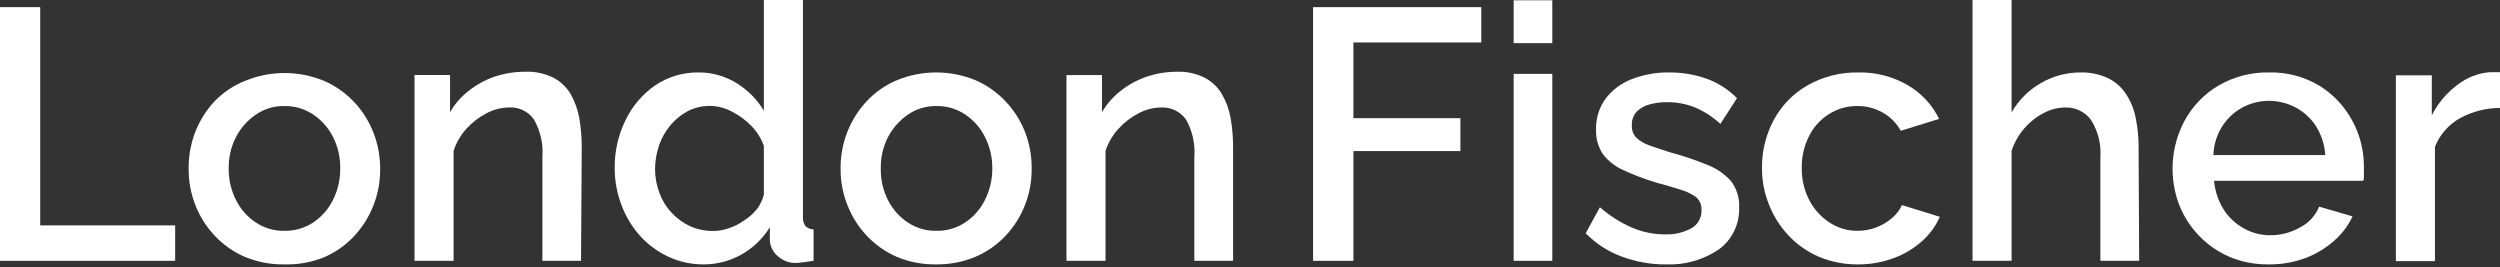
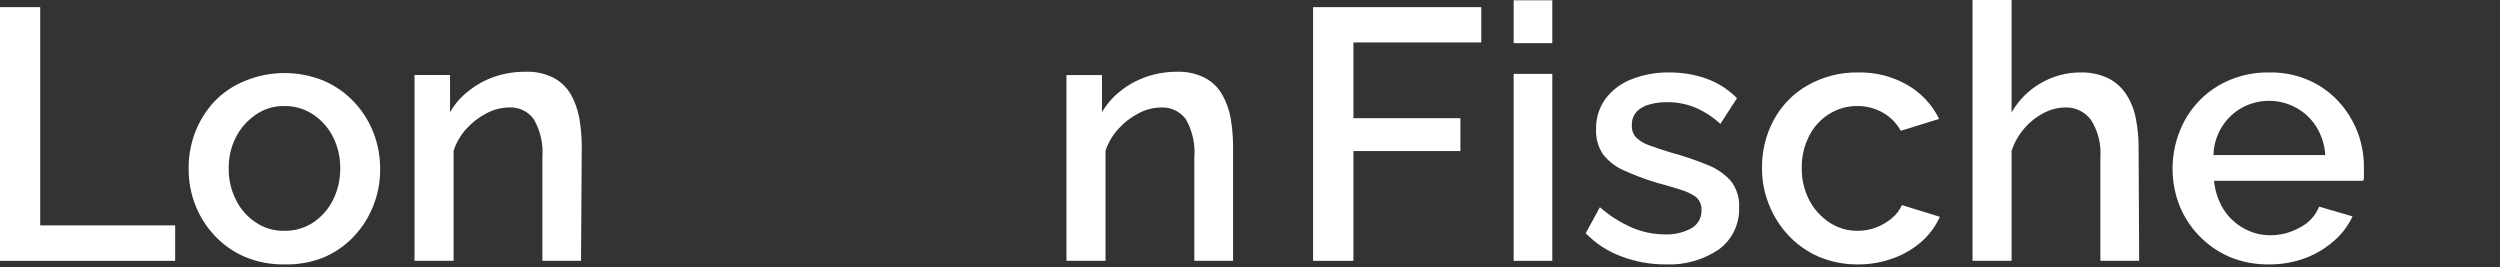
<svg xmlns="http://www.w3.org/2000/svg" width="290" height="31" viewBox="0 0 290 31" fill="none">
  <rect x="0" y="0" width="290" height="31" fill="#333333" stroke="none" />
  <path d="M0 30.256V0.829H4.664V26.144H20.319V30.256H0Z" fill="white" />
  <path d="M32.958 30.67C31.393 30.692 29.84 30.393 28.393 29.791C27.075 29.222 25.886 28.387 24.9 27.338C23.934 26.31 23.173 25.106 22.659 23.79C22.135 22.449 21.872 21.02 21.884 19.579C21.867 18.111 22.13 16.654 22.659 15.285C23.177 13.972 23.938 12.768 24.9 11.738C25.906 10.703 27.119 9.894 28.459 9.367C31.375 8.173 34.64 8.173 37.556 9.367C38.873 9.933 40.061 10.762 41.05 11.804C42.022 12.829 42.789 14.034 43.307 15.352C43.841 16.719 44.11 18.177 44.098 19.645C44.105 21.087 43.836 22.517 43.307 23.856C42.792 25.172 42.032 26.377 41.066 27.404C40.077 28.457 38.882 29.293 37.556 29.858C36.094 30.441 34.53 30.717 32.958 30.67ZM26.531 19.546C26.511 20.838 26.811 22.114 27.405 23.26C27.934 24.307 28.73 25.193 29.712 25.829C30.689 26.475 31.839 26.805 33.008 26.774C34.175 26.792 35.321 26.463 36.303 25.829C37.284 25.178 38.079 24.281 38.611 23.226C39.187 22.087 39.481 20.824 39.467 19.546C39.489 18.262 39.195 16.991 38.611 15.849C38.072 14.79 37.265 13.892 36.27 13.246C35.291 12.606 34.143 12.277 32.975 12.301C31.8 12.277 30.647 12.625 29.679 13.296C28.705 13.955 27.912 14.85 27.372 15.899C26.796 17.026 26.507 18.279 26.531 19.546Z" fill="white" />
  <path d="M67.4 30.255H62.917V18.252C63.038 16.716 62.694 15.178 61.929 13.843C61.603 13.386 61.168 13.021 60.663 12.78C60.159 12.539 59.602 12.431 59.045 12.467C58.13 12.476 57.23 12.709 56.425 13.146C55.557 13.595 54.776 14.196 54.118 14.92C53.441 15.659 52.929 16.535 52.618 17.49V30.255H48.086V8.703H52.206V13.014C52.751 12.061 53.48 11.227 54.348 10.56C55.245 9.836 56.26 9.275 57.347 8.902C58.505 8.513 59.719 8.317 60.94 8.322C62.081 8.274 63.215 8.52 64.236 9.035C65.056 9.477 65.74 10.136 66.213 10.941C66.697 11.807 67.031 12.749 67.202 13.727C67.388 14.822 67.482 15.931 67.482 17.042L67.4 30.255Z" fill="white" />
-   <path d="M71.305 19.546C71.276 17.605 71.706 15.684 72.558 13.942C73.334 12.324 74.515 10.935 75.985 9.914C77.475 8.906 79.234 8.38 81.028 8.405C82.62 8.39 84.183 8.839 85.527 9.698C86.789 10.486 87.846 11.566 88.608 12.848V0H93.14V25.116C93.103 25.503 93.203 25.89 93.42 26.21C93.545 26.338 93.694 26.439 93.858 26.508C94.022 26.576 94.198 26.61 94.376 26.608V30.256C93.552 30.388 92.876 30.471 92.399 30.504C91.614 30.535 90.847 30.262 90.256 29.741C89.985 29.52 89.76 29.246 89.596 28.936C89.431 28.625 89.331 28.285 89.301 27.934V26.36C88.488 27.68 87.353 28.77 86.005 29.526C84.675 30.274 83.178 30.668 81.654 30.67C80.239 30.682 78.838 30.382 77.551 29.791C76.304 29.211 75.184 28.388 74.255 27.371C73.331 26.337 72.605 25.139 72.113 23.84C71.582 22.471 71.308 21.015 71.305 19.546ZM88.608 22.53V16.927C88.296 16.048 87.795 15.25 87.142 14.589C86.481 13.913 85.712 13.352 84.868 12.931C84.091 12.516 83.226 12.294 82.346 12.284C81.448 12.281 80.561 12.491 79.759 12.898C78.99 13.316 78.307 13.879 77.749 14.556C77.173 15.24 76.731 16.027 76.447 16.877C76.144 17.768 75.988 18.703 75.985 19.645C75.989 20.581 76.162 21.508 76.496 22.381C76.806 23.239 77.288 24.023 77.913 24.685C78.52 25.34 79.248 25.869 80.056 26.244C80.891 26.613 81.796 26.8 82.709 26.791C83.332 26.791 83.951 26.685 84.538 26.476C85.162 26.274 85.751 25.978 86.285 25.597C86.85 25.243 87.357 24.801 87.784 24.287C88.18 23.765 88.466 23.167 88.625 22.53H88.608Z" fill="white" />
-   <path d="M108.598 30.67C107.027 30.694 105.468 30.395 104.016 29.791C102.705 29.217 101.522 28.383 100.539 27.338C99.574 26.31 98.813 25.106 98.298 23.79C97.769 22.45 97.5 21.02 97.507 19.579C97.496 18.11 97.764 16.652 98.298 15.285C98.817 13.971 99.577 12.768 100.539 11.737C101.525 10.684 102.721 9.853 104.049 9.3C106.965 8.106 110.23 8.106 113.146 9.3C114.458 9.866 115.641 10.696 116.623 11.737C117.601 12.762 118.373 13.966 118.897 15.285C119.426 16.654 119.689 18.111 119.672 19.579C119.684 21.02 119.421 22.449 118.897 23.79C118.382 25.106 117.622 26.31 116.656 27.338C115.667 28.391 114.472 29.226 113.146 29.791C111.704 30.39 110.157 30.689 108.598 30.67ZM102.171 19.546C102.146 20.836 102.44 22.112 103.028 23.259C103.565 24.301 104.359 25.186 105.335 25.829C106.314 26.47 107.463 26.799 108.631 26.774C109.798 26.795 110.945 26.466 111.926 25.829C112.913 25.184 113.709 24.285 114.234 23.226C114.816 22.088 115.115 20.826 115.107 19.546C115.123 18.26 114.823 16.99 114.234 15.849C113.701 14.79 112.9 13.892 111.91 13.246C110.93 12.606 109.782 12.277 108.614 12.301C107.44 12.282 106.288 12.63 105.318 13.296C104.349 13.96 103.556 14.854 103.011 15.899C102.435 17.025 102.146 18.279 102.171 19.546Z" fill="white" />
  <path d="M143.039 30.255H138.54V18.253C138.665 16.718 138.326 15.181 137.568 13.843C137.237 13.392 136.801 13.031 136.298 12.79C135.795 12.55 135.24 12.439 134.684 12.467C133.769 12.476 132.87 12.709 132.064 13.146C131.197 13.596 130.416 14.196 129.757 14.92C129.075 15.658 128.558 16.535 128.241 17.49V30.255H123.709V8.704H127.829V13.014C128.383 12.067 129.11 11.235 129.971 10.56C130.876 9.84 131.895 9.279 132.987 8.902C134.145 8.513 135.358 8.317 136.579 8.322C137.688 8.285 138.787 8.531 139.776 9.035C140.601 9.471 141.286 10.131 141.754 10.942C142.25 11.803 142.59 12.746 142.759 13.727C142.945 14.822 143.039 15.931 143.039 17.042V30.255Z" fill="white" />
  <path d="M152.317 30.256V0.829H171.828V4.924H156.997V13.71H169.406V17.523H156.997V30.256H152.317Z" fill="white" />
  <path d="M175.585 5.006V0.033H180.068V5.006H175.585ZM175.585 30.255V8.571H180.068V30.255H175.585Z" fill="white" />
  <path d="M193.251 30.67C191.496 30.683 189.754 30.374 188.11 29.758C186.536 29.183 185.111 28.26 183.94 27.056L185.588 24.038C186.714 25.028 187.988 25.834 189.362 26.426C190.542 26.923 191.807 27.182 193.086 27.188C194.17 27.242 195.247 26.995 196.201 26.475C196.57 26.272 196.875 25.968 197.082 25.599C197.289 25.23 197.389 24.81 197.371 24.387C197.392 24.101 197.346 23.814 197.237 23.549C197.129 23.285 196.96 23.049 196.745 22.861C196.193 22.474 195.58 22.182 194.932 21.999C194.141 21.751 193.284 21.485 192.147 21.187C190.829 20.793 189.54 20.305 188.291 19.728C187.355 19.315 186.539 18.671 185.918 17.855C185.373 17.014 185.102 16.023 185.143 15.02C185.109 13.757 185.485 12.517 186.215 11.489C186.98 10.468 188.013 9.682 189.197 9.217C190.607 8.656 192.114 8.38 193.63 8.405C195.111 8.394 196.583 8.64 197.981 9.134C199.301 9.617 200.5 10.387 201.491 11.389L199.563 14.373C198.702 13.572 197.71 12.926 196.629 12.467C195.582 12.044 194.462 11.835 193.334 11.853C192.7 11.847 192.068 11.925 191.455 12.085C190.875 12.211 190.34 12.492 189.906 12.898C189.694 13.116 189.531 13.376 189.426 13.661C189.321 13.947 189.277 14.252 189.296 14.556C189.28 14.813 189.317 15.071 189.405 15.314C189.493 15.556 189.63 15.778 189.807 15.965C190.238 16.366 190.749 16.672 191.307 16.86C191.966 17.092 192.773 17.374 193.745 17.672C195.202 18.065 196.632 18.547 198.03 19.115C199.074 19.51 200.011 20.146 200.766 20.971C201.453 21.852 201.799 22.954 201.738 24.072C201.772 25.008 201.578 25.938 201.173 26.782C200.768 27.625 200.164 28.357 199.414 28.912C197.6 30.148 195.44 30.764 193.251 30.67Z" fill="white" />
  <path d="M215.547 30.67C213.988 30.689 212.44 30.39 210.999 29.791C209.668 29.218 208.468 28.378 207.472 27.321C206.493 26.278 205.722 25.057 205.198 23.723C204.657 22.381 204.383 20.945 204.391 19.496C204.367 17.559 204.832 15.649 205.742 13.942C206.642 12.257 207.996 10.861 209.648 9.914C211.444 8.888 213.482 8.367 215.547 8.405C217.562 8.358 219.552 8.868 221.298 9.88C222.87 10.794 224.138 12.155 224.94 13.793L220.491 15.169C220.007 14.296 219.295 13.573 218.431 13.08C217.53 12.556 216.505 12.287 215.465 12.301C214.3 12.283 213.155 12.605 212.169 13.229C211.183 13.846 210.385 14.723 209.862 15.766C209.27 16.917 208.976 18.2 209.005 19.496C208.985 20.793 209.285 22.075 209.878 23.226C210.426 24.275 211.232 25.165 212.218 25.812C213.197 26.457 214.345 26.792 215.514 26.774C216.247 26.775 216.973 26.64 217.656 26.376C218.325 26.12 218.943 25.75 219.486 25.282C219.975 24.88 220.364 24.369 220.623 23.79L225.023 25.149C224.543 26.225 223.841 27.186 222.963 27.967C221.999 28.829 220.88 29.499 219.667 29.94C218.348 30.43 216.953 30.677 215.547 30.67Z" fill="white" />
  <path d="M248.143 30.256H243.644V18.253C243.755 16.725 243.373 15.202 242.556 13.909C242.207 13.438 241.747 13.06 241.219 12.808C240.69 12.557 240.108 12.44 239.524 12.467C238.654 12.485 237.801 12.712 237.036 13.13C236.187 13.571 235.431 14.173 234.811 14.904C234.159 15.661 233.661 16.54 233.345 17.49V30.256H228.813V0H233.345V13.047C234.145 11.628 235.312 10.454 236.723 9.649C238.123 8.828 239.716 8.399 241.337 8.405C242.477 8.372 243.607 8.617 244.633 9.118C245.476 9.557 246.187 10.216 246.693 11.025C247.224 11.869 247.588 12.809 247.764 13.793C247.979 14.885 248.083 15.996 248.077 17.109L248.143 30.256Z" fill="white" />
  <path d="M263.172 30.67C261.607 30.691 260.054 30.392 258.607 29.791C255.971 28.643 253.888 26.5 252.807 23.823C252.195 22.237 251.933 20.537 252.038 18.84C252.144 17.143 252.614 15.489 253.416 13.992C254.336 12.307 255.691 10.904 257.338 9.93C259.109 8.897 261.126 8.37 263.172 8.405C265.239 8.348 267.279 8.882 269.055 9.947C270.654 10.937 271.966 12.332 272.862 13.992C273.758 15.638 274.223 17.486 274.213 19.363C274.213 19.695 274.213 20.01 274.213 20.292C274.213 20.573 274.213 20.805 274.131 20.971H256.827C256.936 22.148 257.314 23.282 257.932 24.287C258.517 25.212 259.329 25.971 260.288 26.492C261.22 27.015 262.27 27.29 263.337 27.288C264.555 27.295 265.754 26.98 266.814 26.376C267.812 25.866 268.595 25.013 269.022 23.972L272.895 25.099C272.388 26.186 271.658 27.152 270.752 27.934C269.78 28.79 268.664 29.463 267.456 29.924C266.086 30.435 264.634 30.688 263.172 30.67ZM256.712 17.987H269.731C269.66 16.811 269.298 15.671 268.676 14.671C268.097 13.761 267.297 13.014 266.352 12.5C265.386 11.972 264.304 11.695 263.205 11.695C262.105 11.695 261.023 11.972 260.057 12.5C259.091 13.041 258.279 13.825 257.702 14.775C257.124 15.725 256.8 16.808 256.762 17.921L256.712 17.987Z" fill="white" />
-   <path d="M290 12.517C288.377 12.525 286.781 12.935 285.353 13.71C284.038 14.45 283.014 15.62 282.453 17.026V30.289H277.921V8.737H282.09V13.379C282.792 11.986 283.808 10.777 285.056 9.848C286.149 8.993 287.467 8.48 288.846 8.372H289.555H290V12.517Z" fill="white" />
</svg>